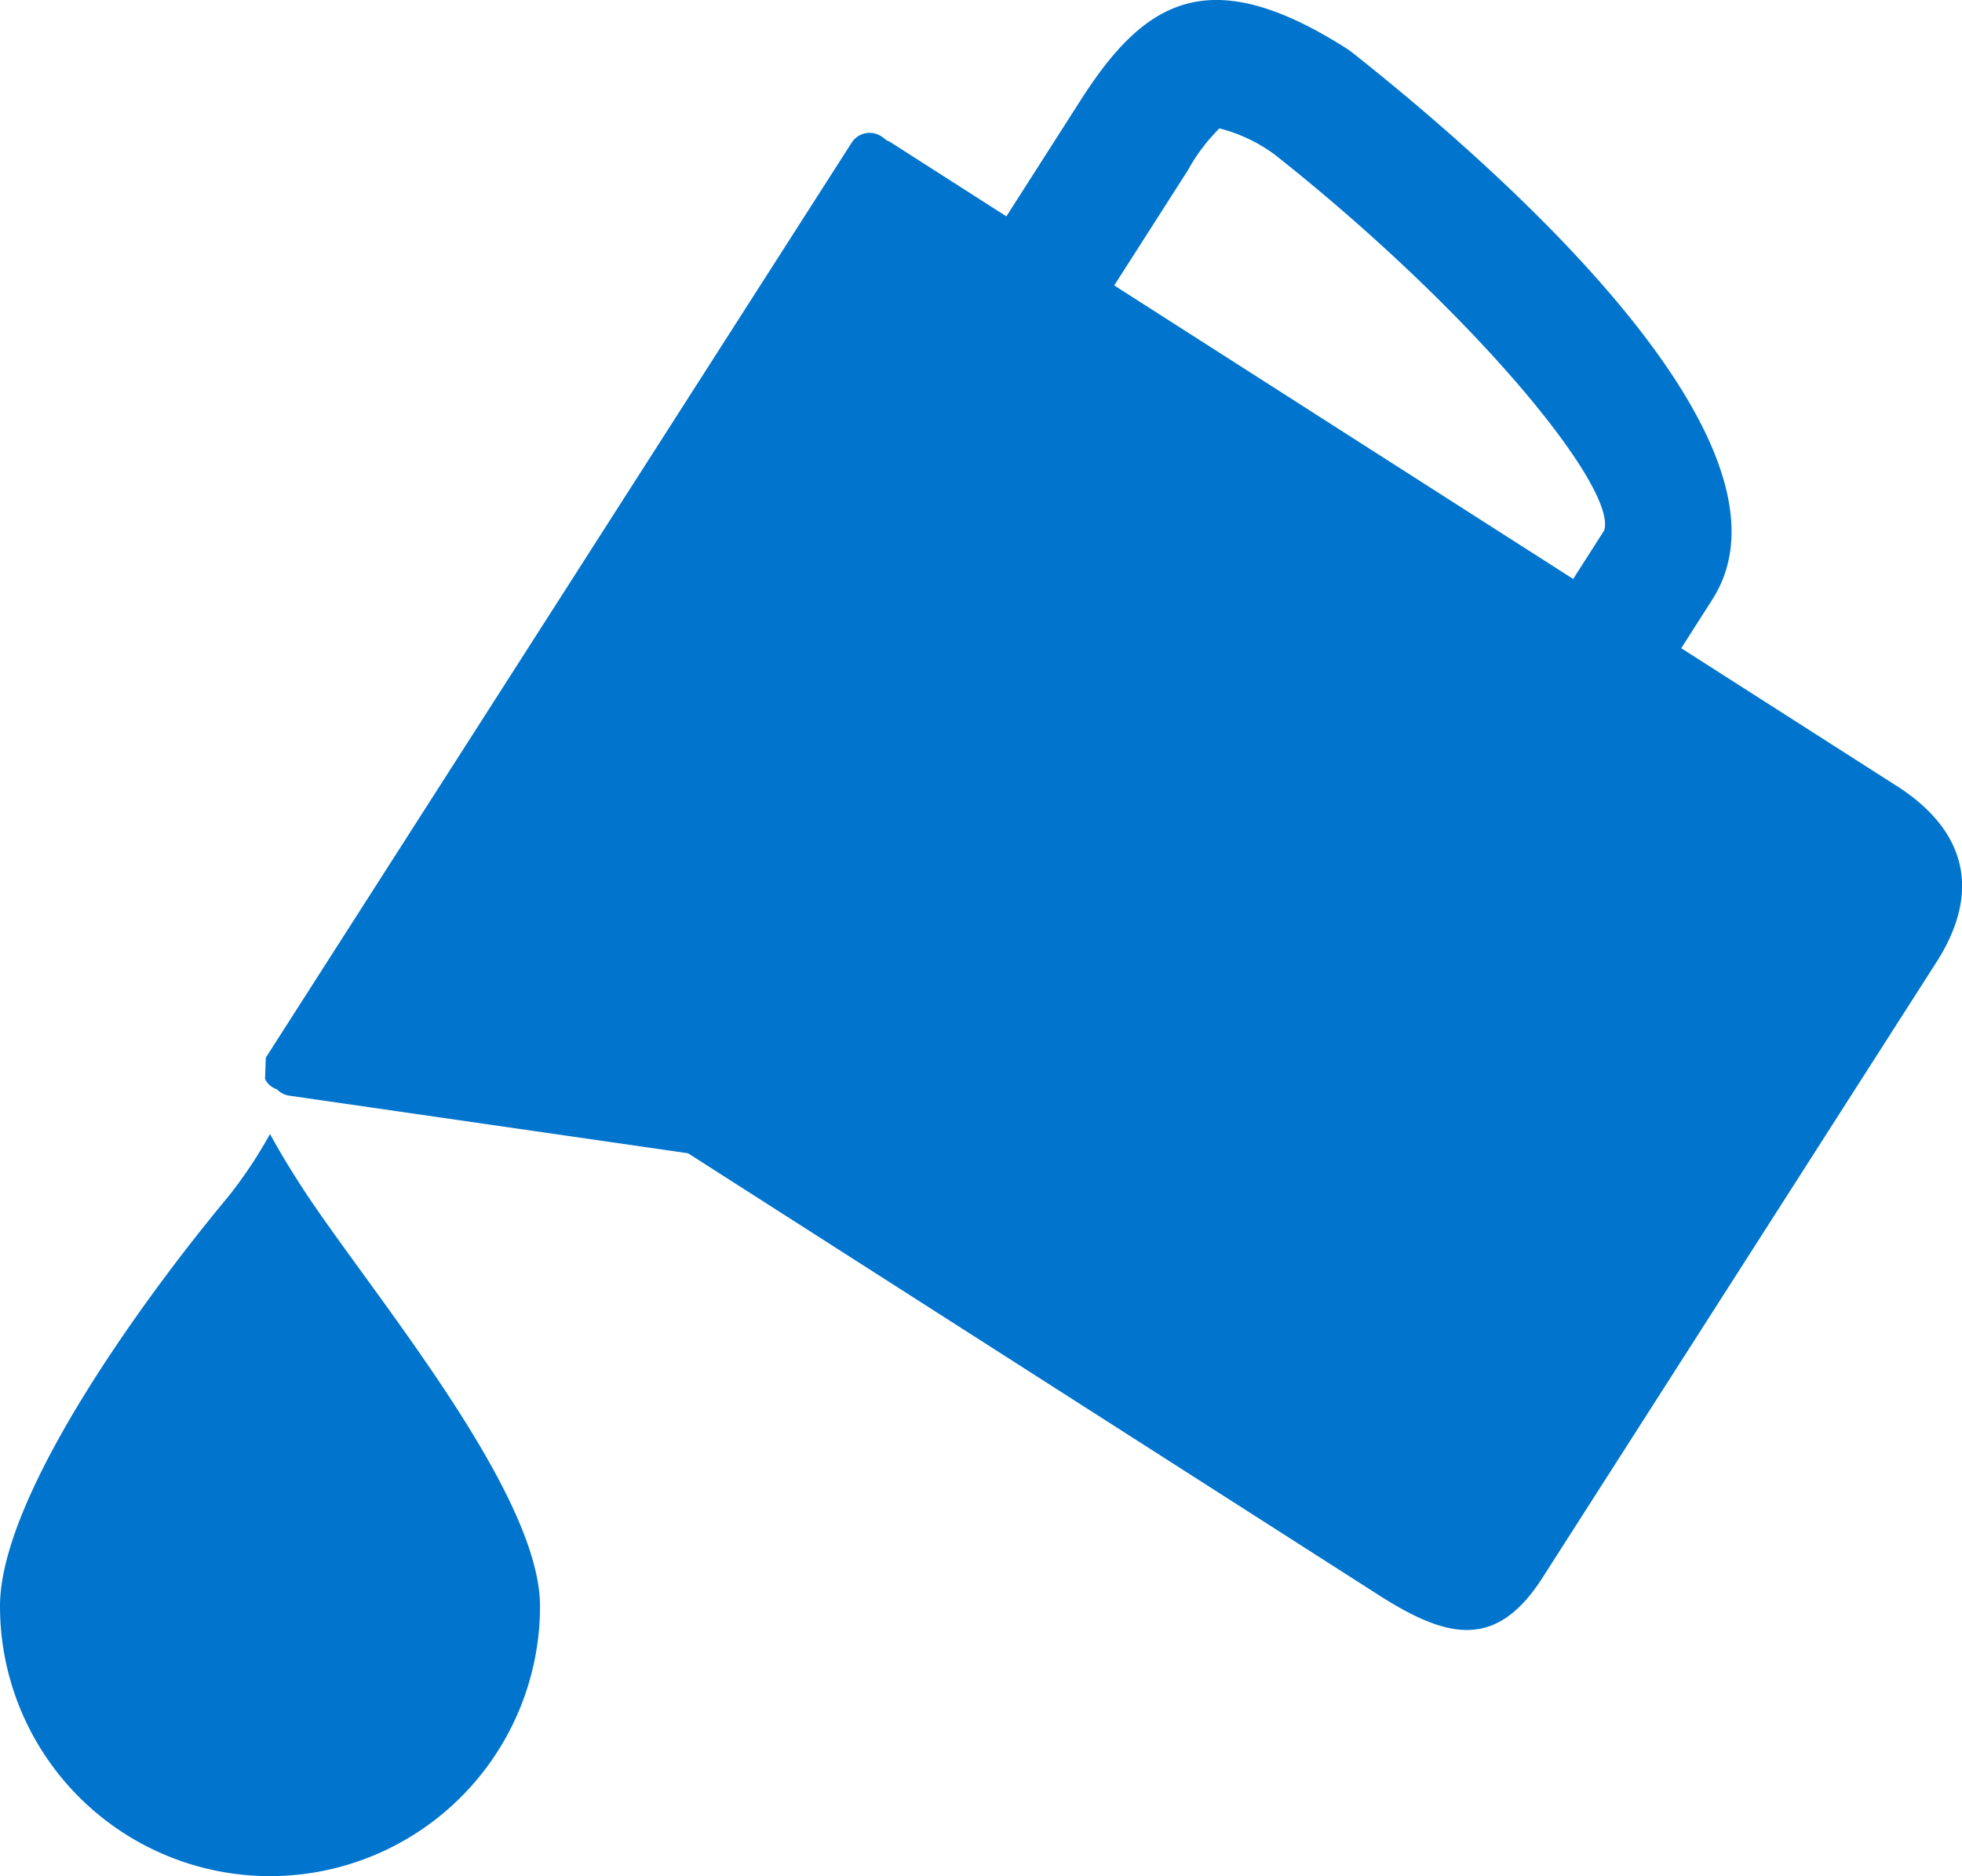
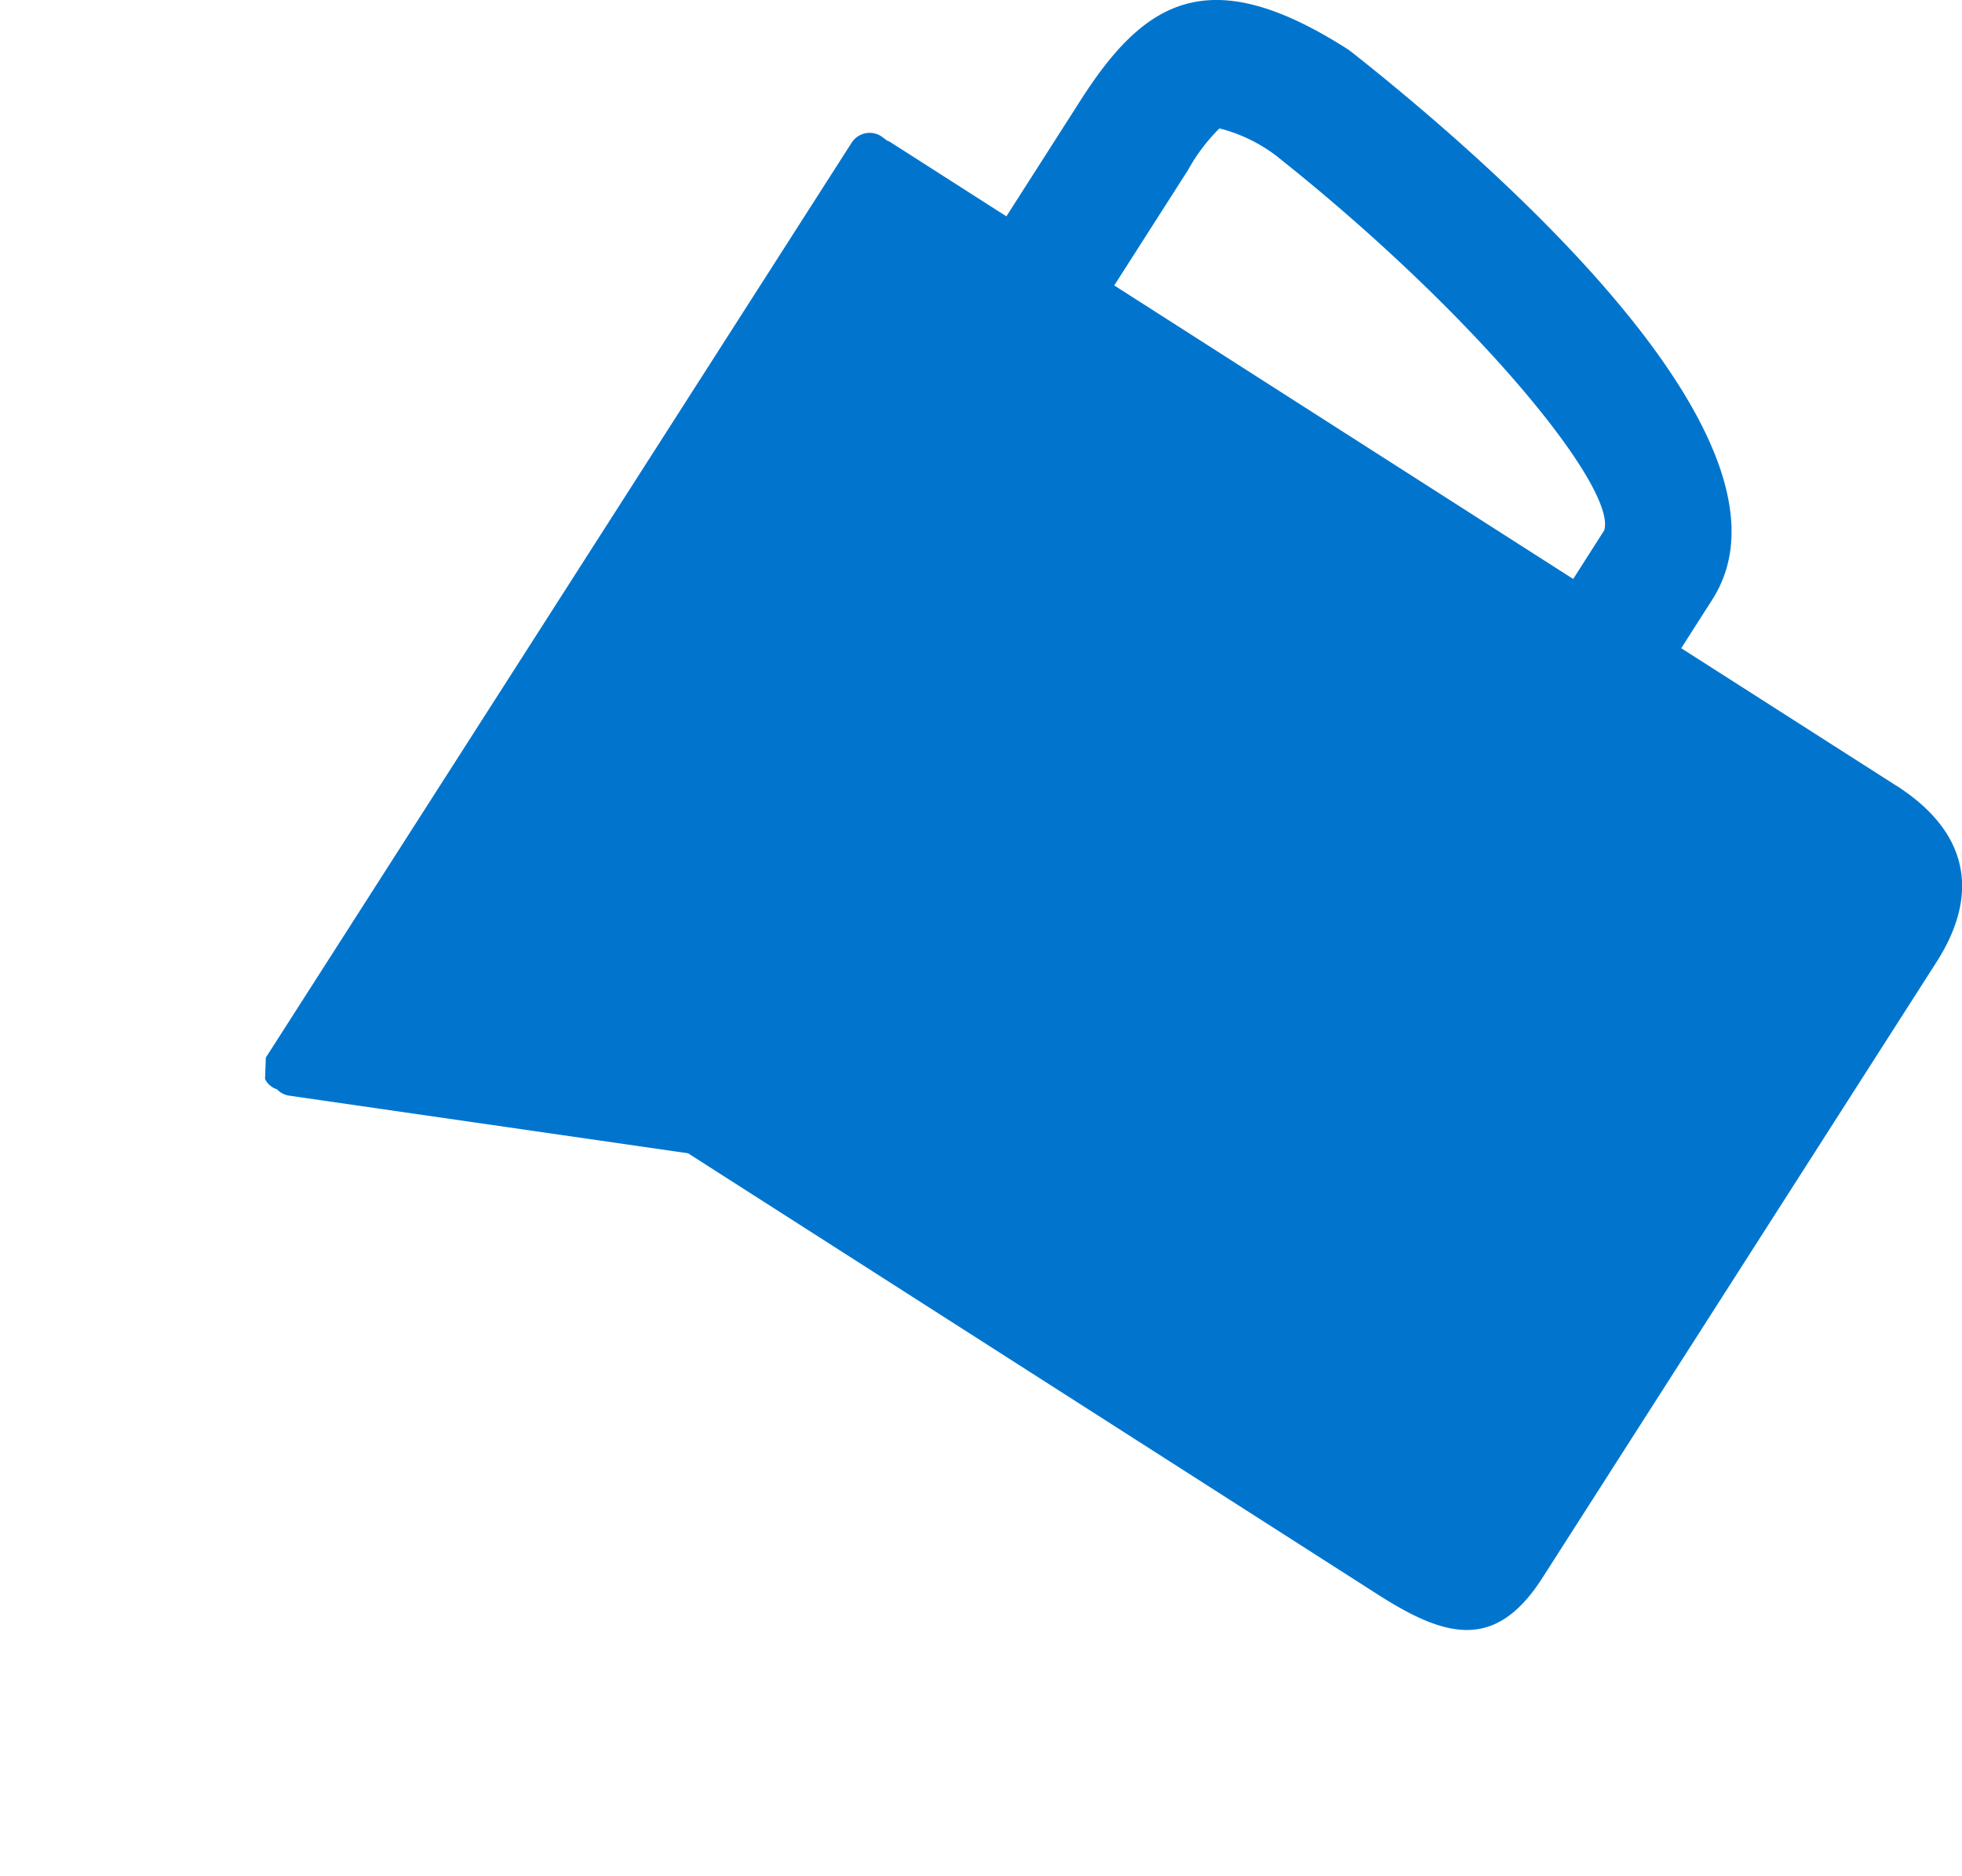
<svg xmlns="http://www.w3.org/2000/svg" id="グループ_15773" data-name="グループ 15773" width="50.538" height="48.338" viewBox="0 0 50.538 48.338">
  <defs>
    <clipPath id="clip-path">
      <rect id="長方形_5127" data-name="長方形 5127" width="50.538" height="48.338" fill="#0175ce" />
    </clipPath>
  </defs>
  <g id="グループ_15772" data-name="グループ 15772" clip-path="url(#clip-path)">
    <path id="パス_15084" data-name="パス 15084" d="M104.718,20.239,99.183,16.7l.8-1.253c2.587-4.044-5.61-11.193-9.255-14.079-.044-.034-.088-.067-.135-.1C87.007-1.028,85.347.017,83.7,2.6l-1.9,2.973-3.01-1.926a.638.638,0,0,0-.067-.027c-.049-.038-.1-.078-.148-.111a.55.55,0,0,0-.761.167L62.724,27.248l-.02.55a.5.5,0,0,0,.306.265.547.547,0,0,0,.314.165L73.6,29.713l17.78,11.376c1.763,1.128,3.03,1.432,4.225-.434l10.153-15.868c1.127-1.763.829-3.353-1.037-4.548M97.2,13.662l-.8,1.254L84.578,7.353l1.9-2.972a4.714,4.714,0,0,1,.81-1.074,4.076,4.076,0,0,1,1.456.7c5.168,4.1,8.781,8.562,8.456,9.653" transform="translate(-55.877 0.001)" fill="#0175ce" />
-     <path id="パス_15085" data-name="パス 15085" d="M0,280.531a6.955,6.955,0,0,0,13.91,0c0-2.85-4.078-7.76-5.891-10.432-.649-.956-1.064-1.734-1.064-1.734a11.669,11.669,0,0,1-1.081,1.621C3.846,272.413,0,277.628,0,280.531" transform="translate(0 -239.148)" fill="#0175ce" />
  </g>
</svg>